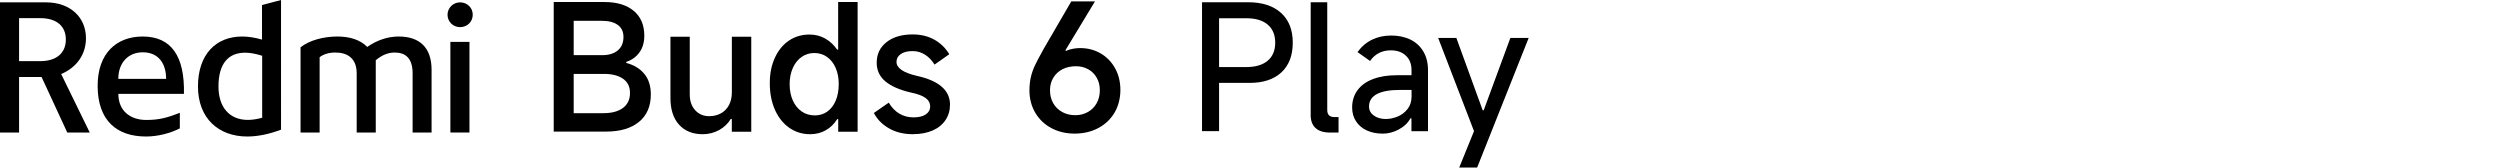
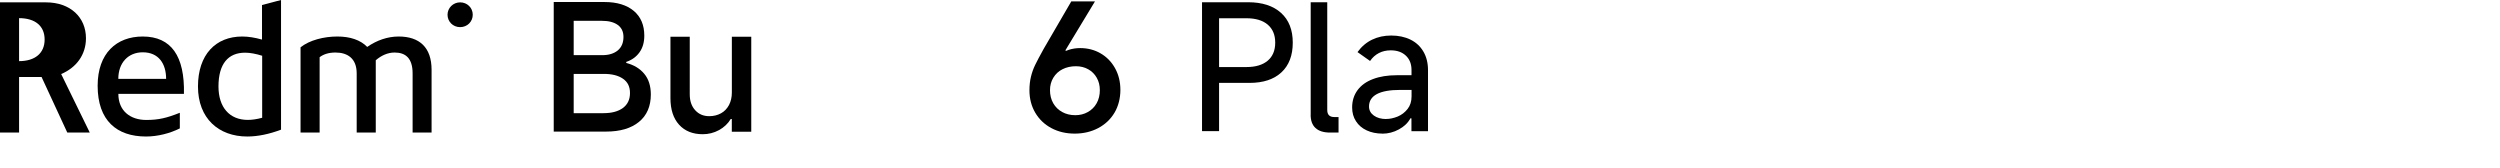
<svg xmlns="http://www.w3.org/2000/svg" id="a" width="456" height="30.56" viewBox="0 0 456 30.56">
  <path d="m83.93,4.95c1.28,0,2.3-.98,2.3-2.26s-1.02-2.26-2.3-2.26-2.3,1.02-2.3,2.26.98,2.26,2.3,2.26" />
-   <rect x="82.15" y="7.64" width="3.48" height="16.53" />
  <path d="m75.26,24.17v-10.79c0-2.72-1.25-3.8-3.28-3.8-1.28,0-2.46.56-3.44,1.41v13.18h-3.48v-10.79c0-2.72-1.67-3.8-3.87-3.8-1.21,0-2.16.3-2.89.85v13.74h-3.48v-15.54c1.64-1.31,4.26-1.97,6.72-1.97,2.3,0,4.2.62,5.44,1.9,1.74-1.21,3.71-1.9,5.74-1.9,3.8,0,6,2,6,6.07v11.44h-3.48Z" />
  <path d="m47.79.92v6.3c-1.28-.36-2.49-.56-3.61-.56-4.85,0-8.07,3.31-8.07,9.12s3.77,9.12,8.99,9.12c1.9,0,4-.43,6.16-1.25V0l-3.48.92Zm.03,20.56c-.95.26-1.84.39-2.62.39-3.34,0-5.35-2.3-5.35-6.1,0-4.13,1.77-6.16,4.85-6.16.92,0,1.97.2,3.12.56v11.31Z" />
  <path d="m21.58,17.12h11.97c.16-6.85-2.3-10.46-7.51-10.46-4.79,0-8.23,3.05-8.23,8.99,0,6.36,3.51,9.25,8.82,9.25,2.16,0,4.39-.59,6.17-1.48v-2.85c-2.39.95-3.87,1.31-6.13,1.31-2.85,0-5.08-1.61-5.08-4.75Zm4.46-7.58c2.89,0,4.26,2.07,4.26,4.85h-8.72c0-2.98,1.84-4.85,4.46-4.85Z" />
-   <path d="m11.15,13.51c2.79-1.18,4.53-3.54,4.53-6.53C15.68,3.15,12.82.43,8.39.43H0v23.74h3.48v-10.13h4.1l4.69,10.13h4.1l-5.21-10.66Zm-3.8-2.36h-3.87V3.31h3.87c2.95,0,4.66,1.44,4.66,3.9s-1.71,3.94-4.66,3.94Z" />
+   <path d="m11.15,13.51c2.79-1.18,4.53-3.54,4.53-6.53C15.68,3.15,12.82.43,8.39.43H0v23.74h3.48v-10.13h4.1l4.69,10.13h4.1l-5.21-10.66Zm-3.8-2.36h-3.87V3.31c2.95,0,4.66,1.44,4.66,3.9s-1.71,3.94-4.66,3.94Z" />
  <path d="m101,24.03V.37h9.27c2.26,0,4.03.54,5.32,1.61,1.29,1.08,1.93,2.59,1.93,4.52,0,1.22-.29,2.23-.88,3.05-.59.82-1.39,1.4-2.41,1.74v.19c1.39.36,2.48,1.02,3.28,1.98.8.96,1.2,2.22,1.2,3.77,0,2.15-.72,3.82-2.16,5-1.44,1.18-3.44,1.77-6,1.77h-9.56Zm9.11-3.39c1.47,0,2.64-.31,3.5-.94.86-.63,1.3-1.54,1.3-2.73s-.43-2.02-1.28-2.61c-.85-.59-2.01-.88-3.49-.88h-6.08v-3.42h5.82c1.17,0,2.1-.29,2.8-.86.69-.58,1.04-1.4,1.04-2.46,0-.96-.35-1.69-1.04-2.19-.69-.5-1.65-.75-2.86-.75h-5.18v16.85h5.47Z" />
  <path d="m137.03,6.7v17.33h-3.55v-2.33h-.19c-.51.85-1.23,1.53-2.14,2.03-.92.5-1.91.75-2.97.75-1.83,0-3.27-.58-4.32-1.74-1.05-1.16-1.57-2.78-1.57-4.84V6.7h3.52v10.49c0,1.22.33,2.19.99,2.91.66.73,1.51,1.09,2.56,1.09.81,0,1.53-.18,2.16-.53.63-.35,1.11-.86,1.46-1.52.34-.66.51-1.42.51-2.27V6.7h3.55Z" />
-   <path d="m156.44,24.03h-3.55v-2.3h-.19c-.53.87-1.23,1.55-2.08,2.03-.85.48-1.8.72-2.85.72-1.43,0-2.7-.4-3.82-1.18-1.12-.79-1.99-1.89-2.61-3.29-.62-1.41-.93-3.02-.93-4.83s.31-3.3.93-4.65c.62-1.35,1.48-2.4,2.57-3.13,1.1-.74,2.35-1.1,3.76-1.1,1.02,0,1.97.24,2.83.72.86.48,1.59,1.16,2.19,2.03h.19V.37h3.55v23.66Zm-3.45-8.67c0-1.11-.19-2.09-.56-2.96-.37-.86-.9-1.53-1.57-2.01-.67-.48-1.44-.72-2.32-.72s-1.65.24-2.33.72c-.68.48-1.22,1.15-1.6,2.01-.38.86-.58,1.85-.58,2.96s.2,2.13.59,2.99c.39.86.94,1.53,1.63,2,.69.47,1.49.7,2.38.7s1.61-.23,2.27-.7c.66-.47,1.17-1.14,1.54-2,.36-.86.54-1.86.54-2.99Z" />
-   <path d="m166.58,24.48c-1.71,0-3.18-.35-4.41-1.06-1.24-.7-2.16-1.64-2.78-2.81l2.72-1.89c.51.87,1.15,1.54,1.92,2,.77.46,1.63.69,2.59.69s1.71-.18,2.24-.54c.53-.36.8-.84.8-1.44,0-.64-.28-1.16-.85-1.57-.57-.4-1.47-.74-2.7-.99-2.03-.47-3.57-1.15-4.62-2.03-1.06-.88-1.58-2.02-1.58-3.41,0-1.56.6-2.8,1.79-3.74,1.19-.94,2.78-1.41,4.76-1.41,1.51,0,2.83.32,3.97.96s2.04,1.52,2.72,2.65l-2.69,1.89c-.49-.79-1.08-1.4-1.76-1.82-.68-.43-1.43-.64-2.24-.64-.92,0-1.64.18-2.16.54-.52.36-.78.84-.78,1.44,0,.55.31,1.04.93,1.47s1.58.79,2.88,1.09c1.94.43,3.42,1.08,4.43,1.95,1.01.87,1.52,1.96,1.52,3.26,0,1.07-.27,2.01-.82,2.83s-1.33,1.46-2.35,1.9-2.2.67-3.52.67Z" />
  <path d="m221.5,15.12v-2.89h5.85c1.67,0,2.97-.39,3.88-1.16.91-.77,1.37-1.87,1.37-3.29s-.46-2.51-1.37-3.29c-.91-.77-2.2-1.16-3.88-1.16h-4.99v20.59h-3.11V.41h8.42c2.56,0,4.56.65,5.99,1.94,1.43,1.29,2.14,3.1,2.14,5.43s-.69,4.14-2.07,5.42c-1.38,1.28-3.31,1.92-5.81,1.92h-6.42Z" />
  <path d="m239.07,20.93V.41h3.02v19.67c0,.42.11.74.32.95.21.21.53.32.95.32h.79v2.83h-1.56c-1.17,0-2.04-.28-2.64-.83s-.89-1.36-.89-2.41Z" />
  <path d="m252.16,24.37c-1.08,0-2.04-.2-2.88-.59-.84-.39-1.49-.95-1.95-1.67-.47-.72-.7-1.56-.7-2.51,0-1.21.33-2.26.98-3.15.66-.89,1.6-1.57,2.83-2.03,1.23-.47,2.68-.7,4.35-.7h2.67v-.95c0-1.1-.34-1.97-1.03-2.62-.69-.65-1.6-.97-2.75-.97-.81,0-1.52.16-2.16.49-.64.33-1.18.81-1.62,1.45l-2.29-1.62c.74-1.02,1.63-1.77,2.67-2.27,1.04-.5,2.2-.75,3.49-.75s2.5.25,3.51.75c1.01.5,1.79,1.22,2.35,2.18.56.95.84,2.08.84,3.37v11.15h-3.02v-2.35h-.19c-.44.83-1.14,1.5-2.1,2.02-.95.52-1.96.78-3.02.78Zm.67-2.67c.68,0,1.38-.15,2.1-.44.72-.3,1.32-.76,1.81-1.38.49-.62.73-1.39.73-2.3v-1.18h-2.1c-1.86,0-3.27.25-4.23.76-.95.51-1.43,1.26-1.43,2.26,0,.68.29,1.23.87,1.65.58.42,1.33.64,2.24.64Z" />
-   <path d="m262.3,6.92h3.34l4.8,13.19h.19l4.86-13.19h3.34l-9.4,23.64h-3.27l2.7-6.64-6.54-17Z" />
  <path d="m196.03,24.37c-1.6,0-3.02-.34-4.27-1.01-1.25-.67-2.22-1.6-2.93-2.8-.7-1.19-1.06-2.56-1.06-4.09,0-.87.09-1.69.27-2.45.18-.76.44-1.49.78-2.19.34-.7.82-1.61,1.44-2.72.02-.04.04-.08.06-.11.02-.03.04-.07.06-.11l5.02-8.63h4.32l-6.52,10.78.03-1.02c.49-.4,1.06-.71,1.71-.93.65-.21,1.35-.32,2.09-.32,1.36,0,2.6.32,3.71.96,1.11.64,1.99,1.54,2.64,2.7.65,1.16.98,2.49.98,3.98s-.36,2.94-1.07,4.14c-.71,1.2-1.71,2.14-2.97,2.81-1.27.67-2.7,1.01-4.3,1.01Zm.1-3.36c.85,0,1.62-.19,2.3-.58.68-.38,1.22-.92,1.6-1.6.38-.68.58-1.47.58-2.37s-.19-1.61-.56-2.27c-.37-.66-.89-1.18-1.55-1.55-.66-.37-1.41-.56-2.24-.56-.92,0-1.73.18-2.45.54s-1.27.88-1.68,1.55c-.41.67-.61,1.43-.61,2.29,0,.9.2,1.68.59,2.37.39.68.94,1.22,1.63,1.6.69.38,1.49.58,2.38.58Zm-2.97-11.22l.67-.93,1.31.89-.67.96-1.31-.93Z" />
</svg>